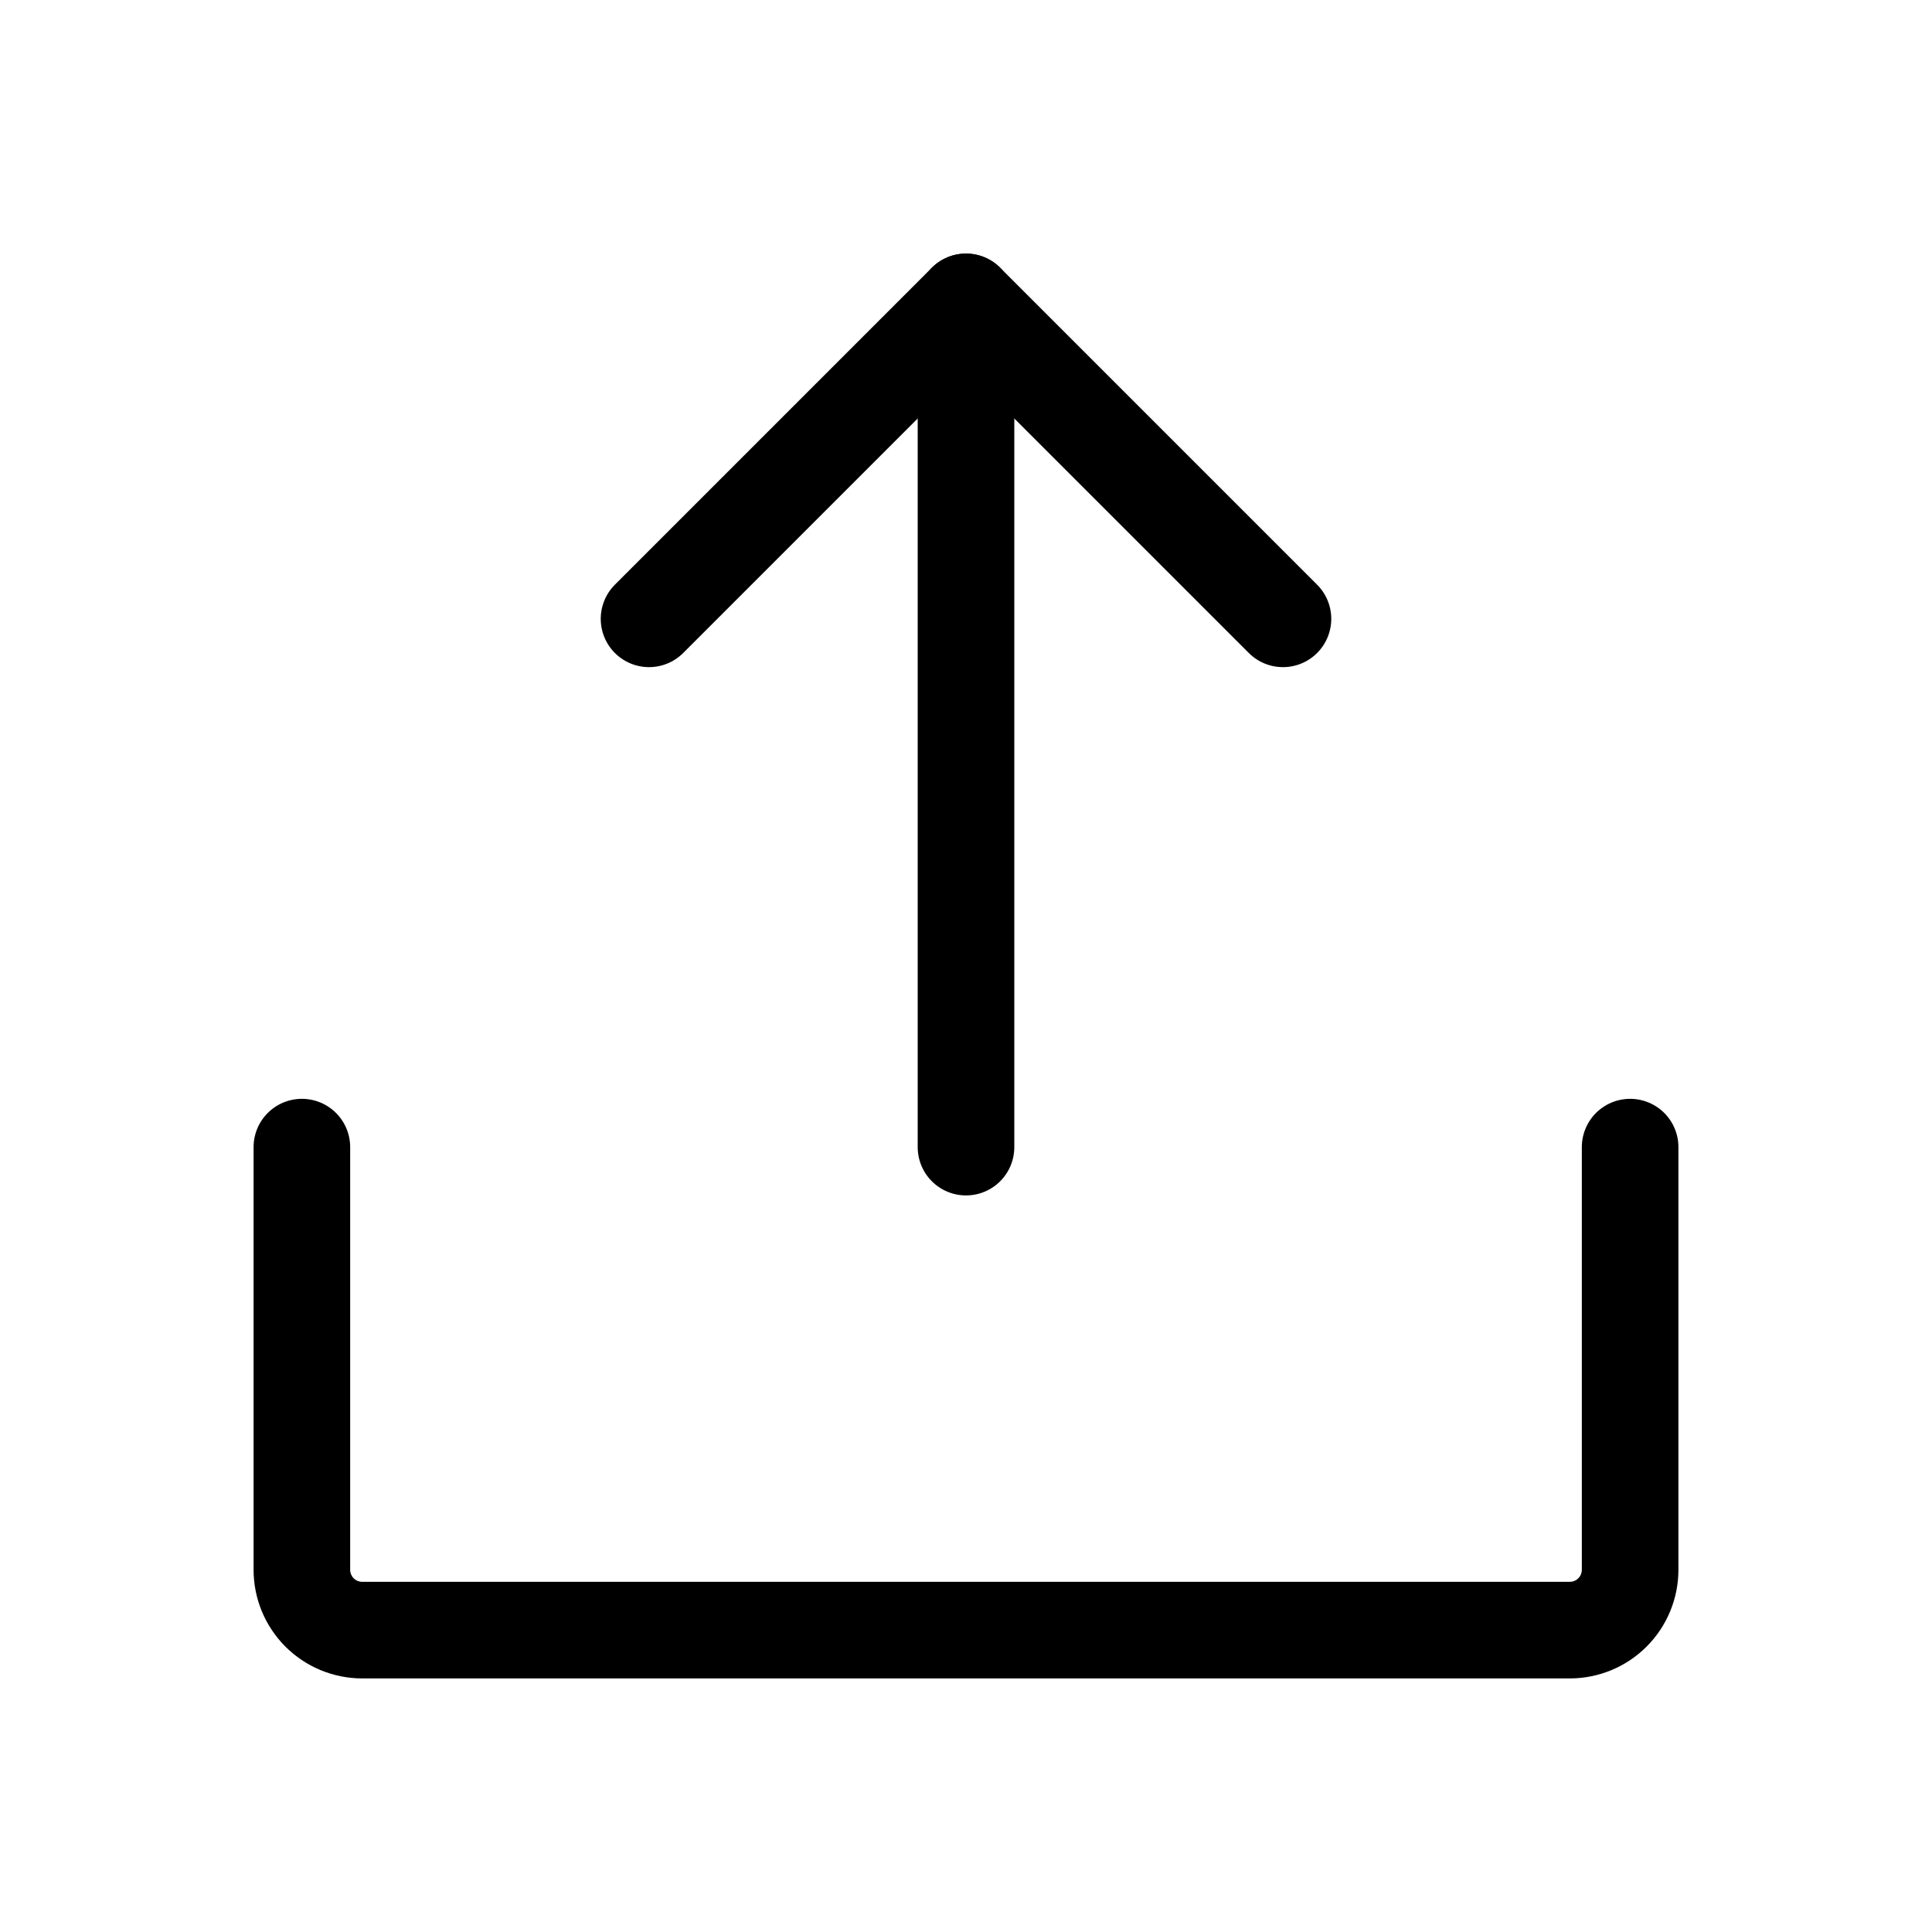
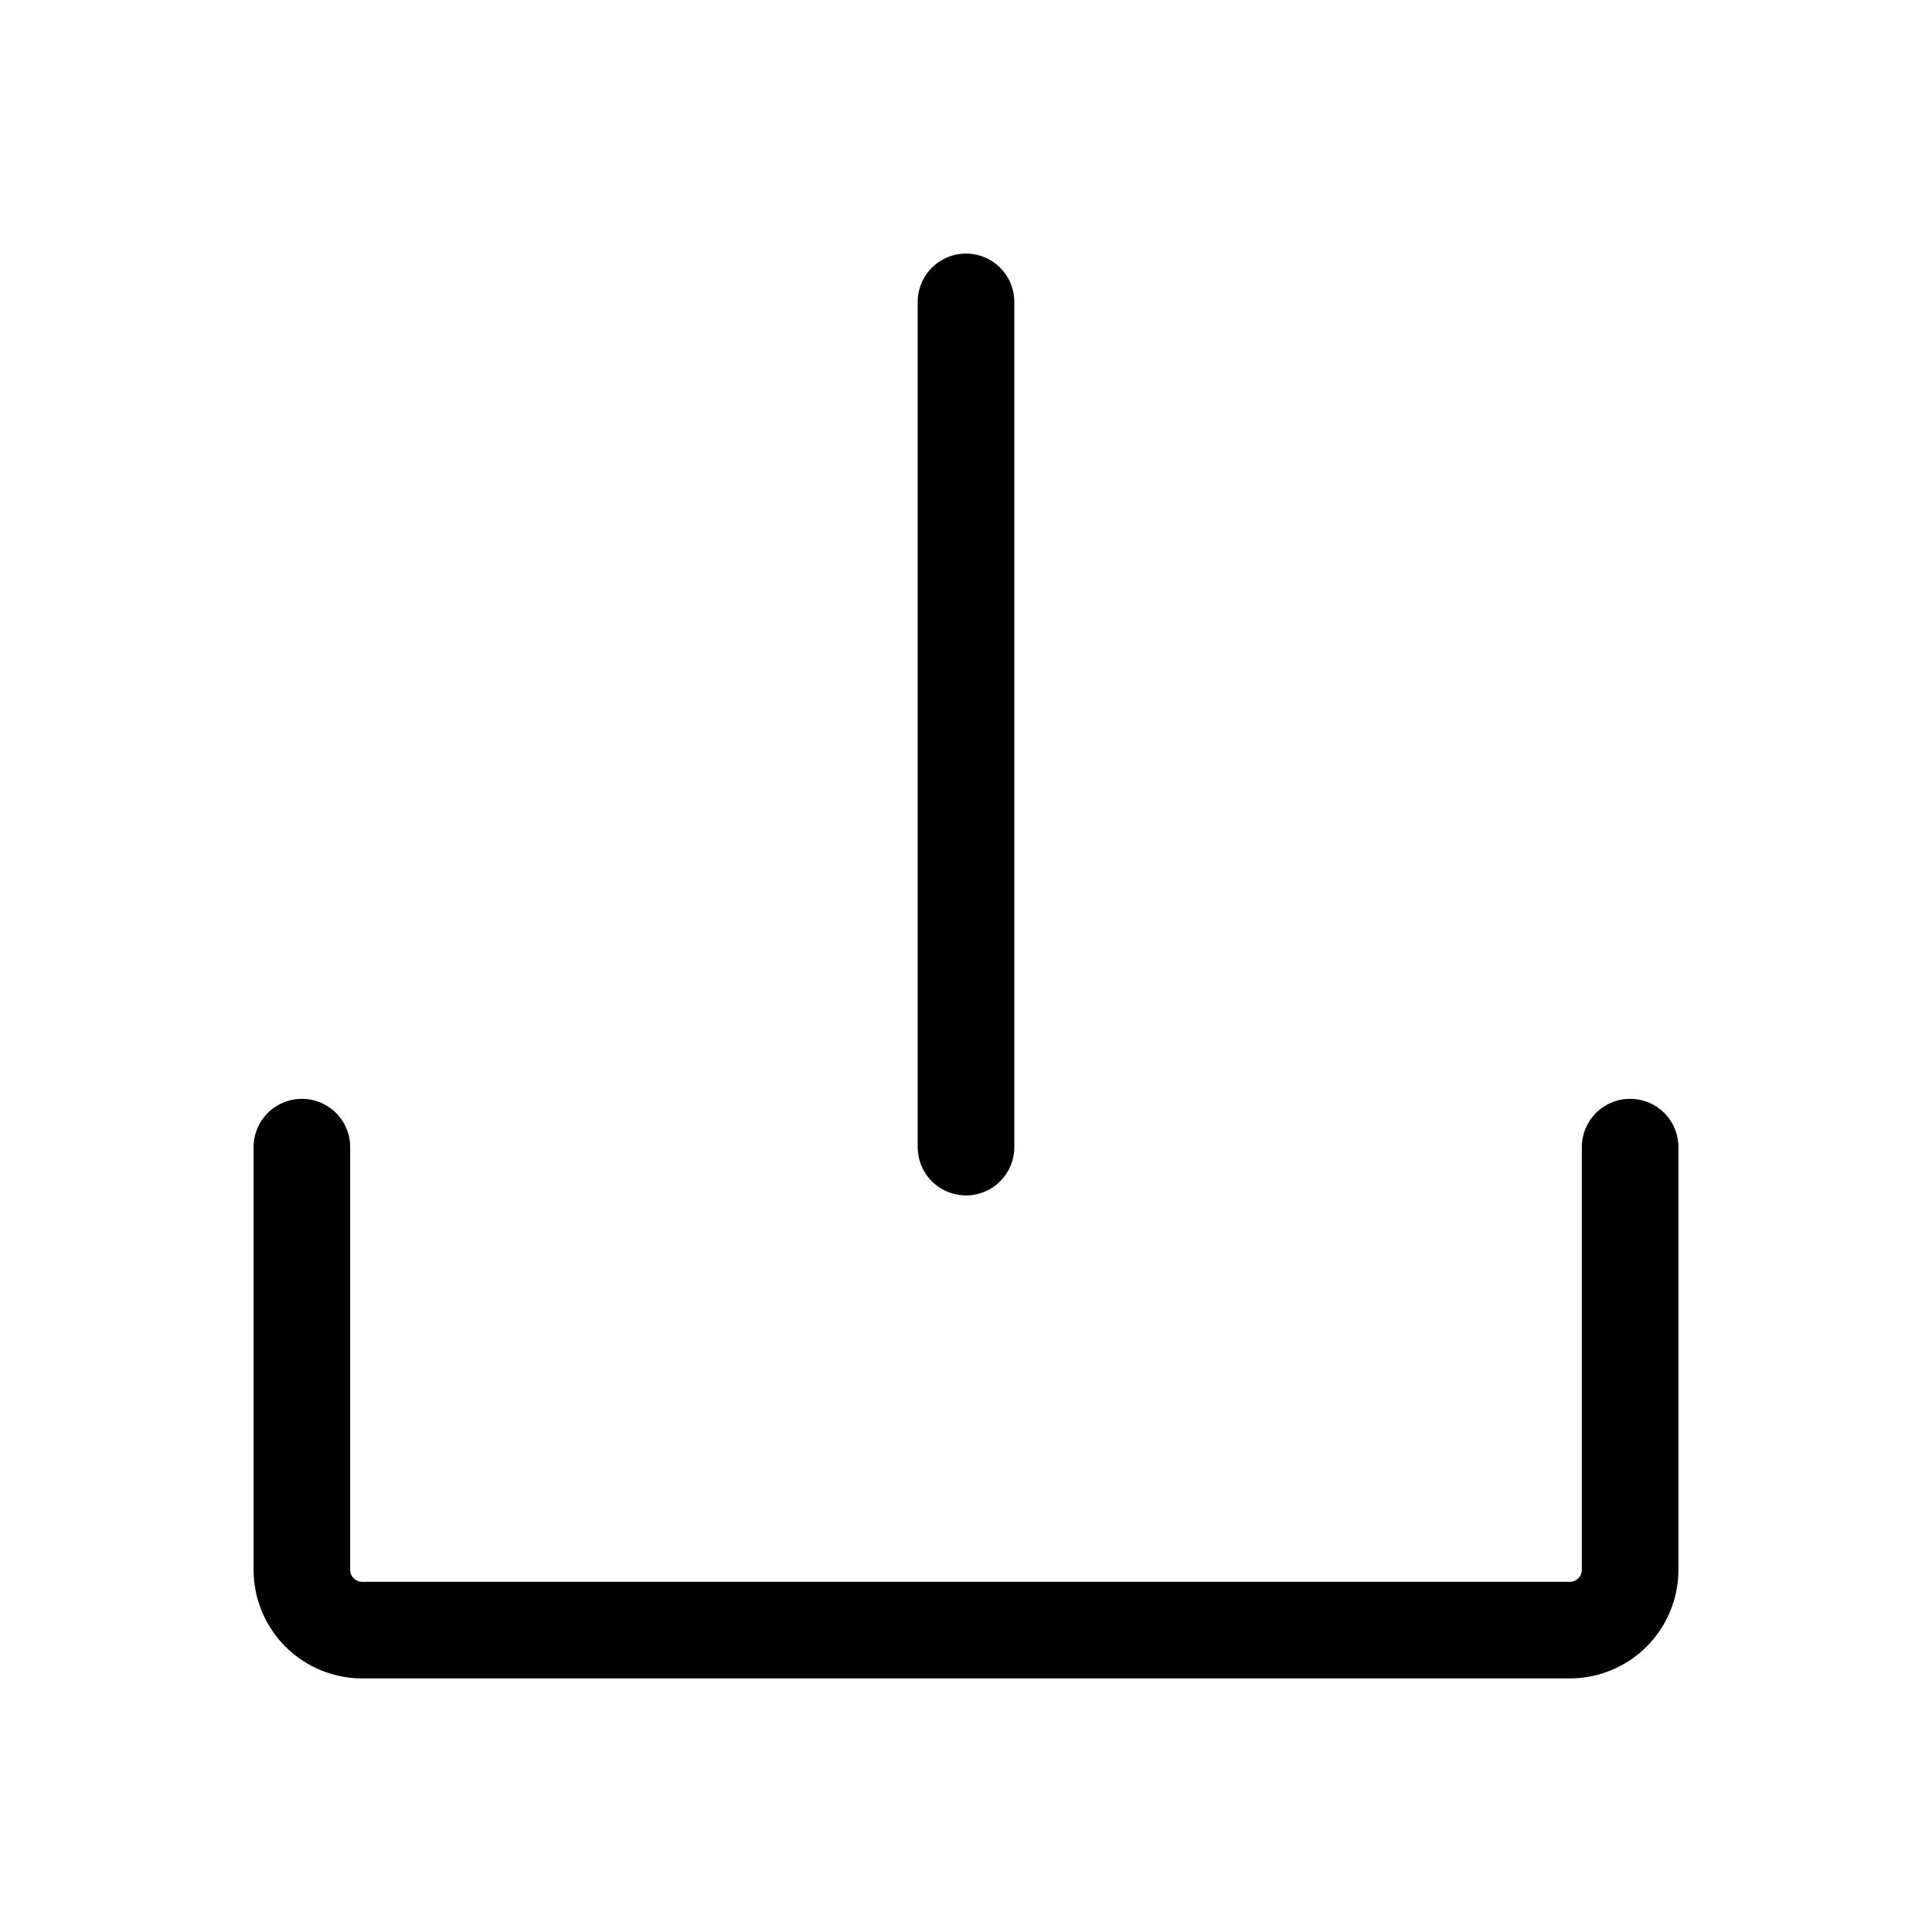
<svg xmlns="http://www.w3.org/2000/svg" width="100" height="100" viewBox="0 0 100 100" fill="none">
-   <path d="M33.594 32.031L50 15.625L66.406 32.031" stroke="black" stroke-width="5" stroke-linecap="round" stroke-linejoin="round" />
  <path d="M50 59.375V15.625" stroke="black" stroke-width="5" stroke-linecap="round" stroke-linejoin="round" />
  <path d="M84.375 59.375V81.25C84.375 82.079 84.046 82.874 83.46 83.46C82.874 84.046 82.079 84.375 81.25 84.375H18.75C17.921 84.375 17.126 84.046 16.54 83.46C15.954 82.874 15.625 82.079 15.625 81.25V59.375" stroke="black" stroke-width="5" stroke-linecap="round" stroke-linejoin="round" />
</svg>